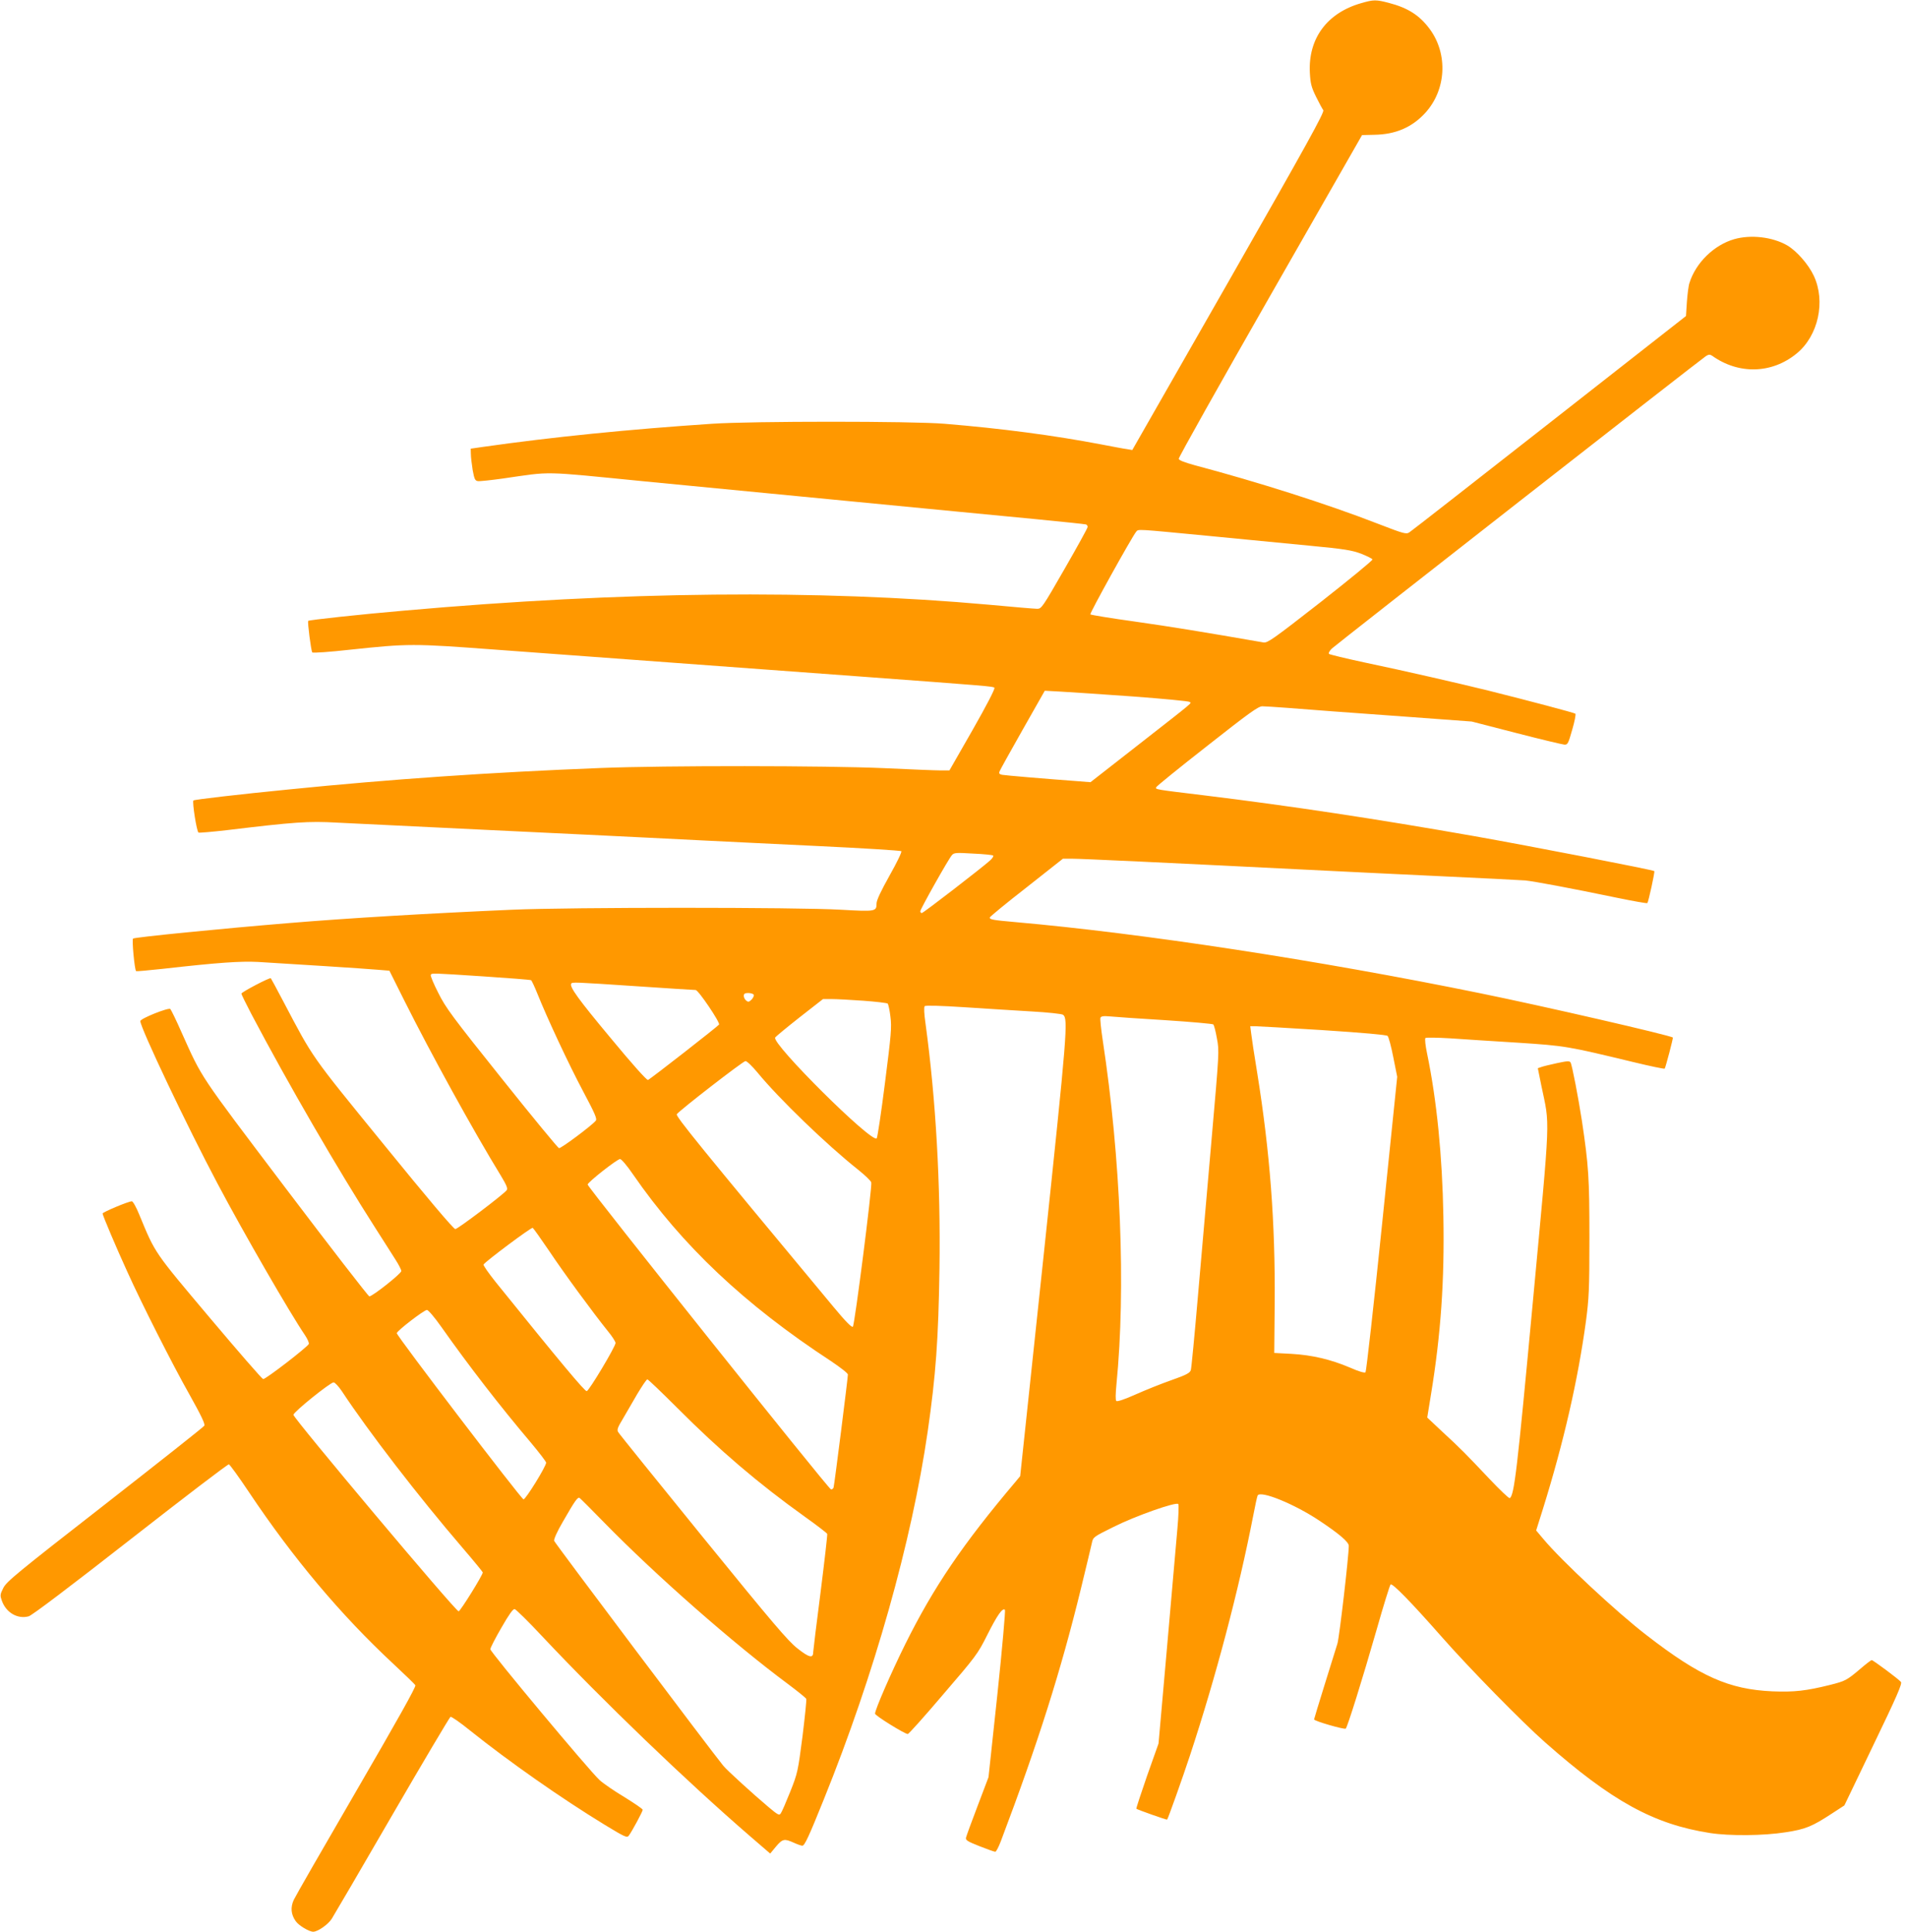
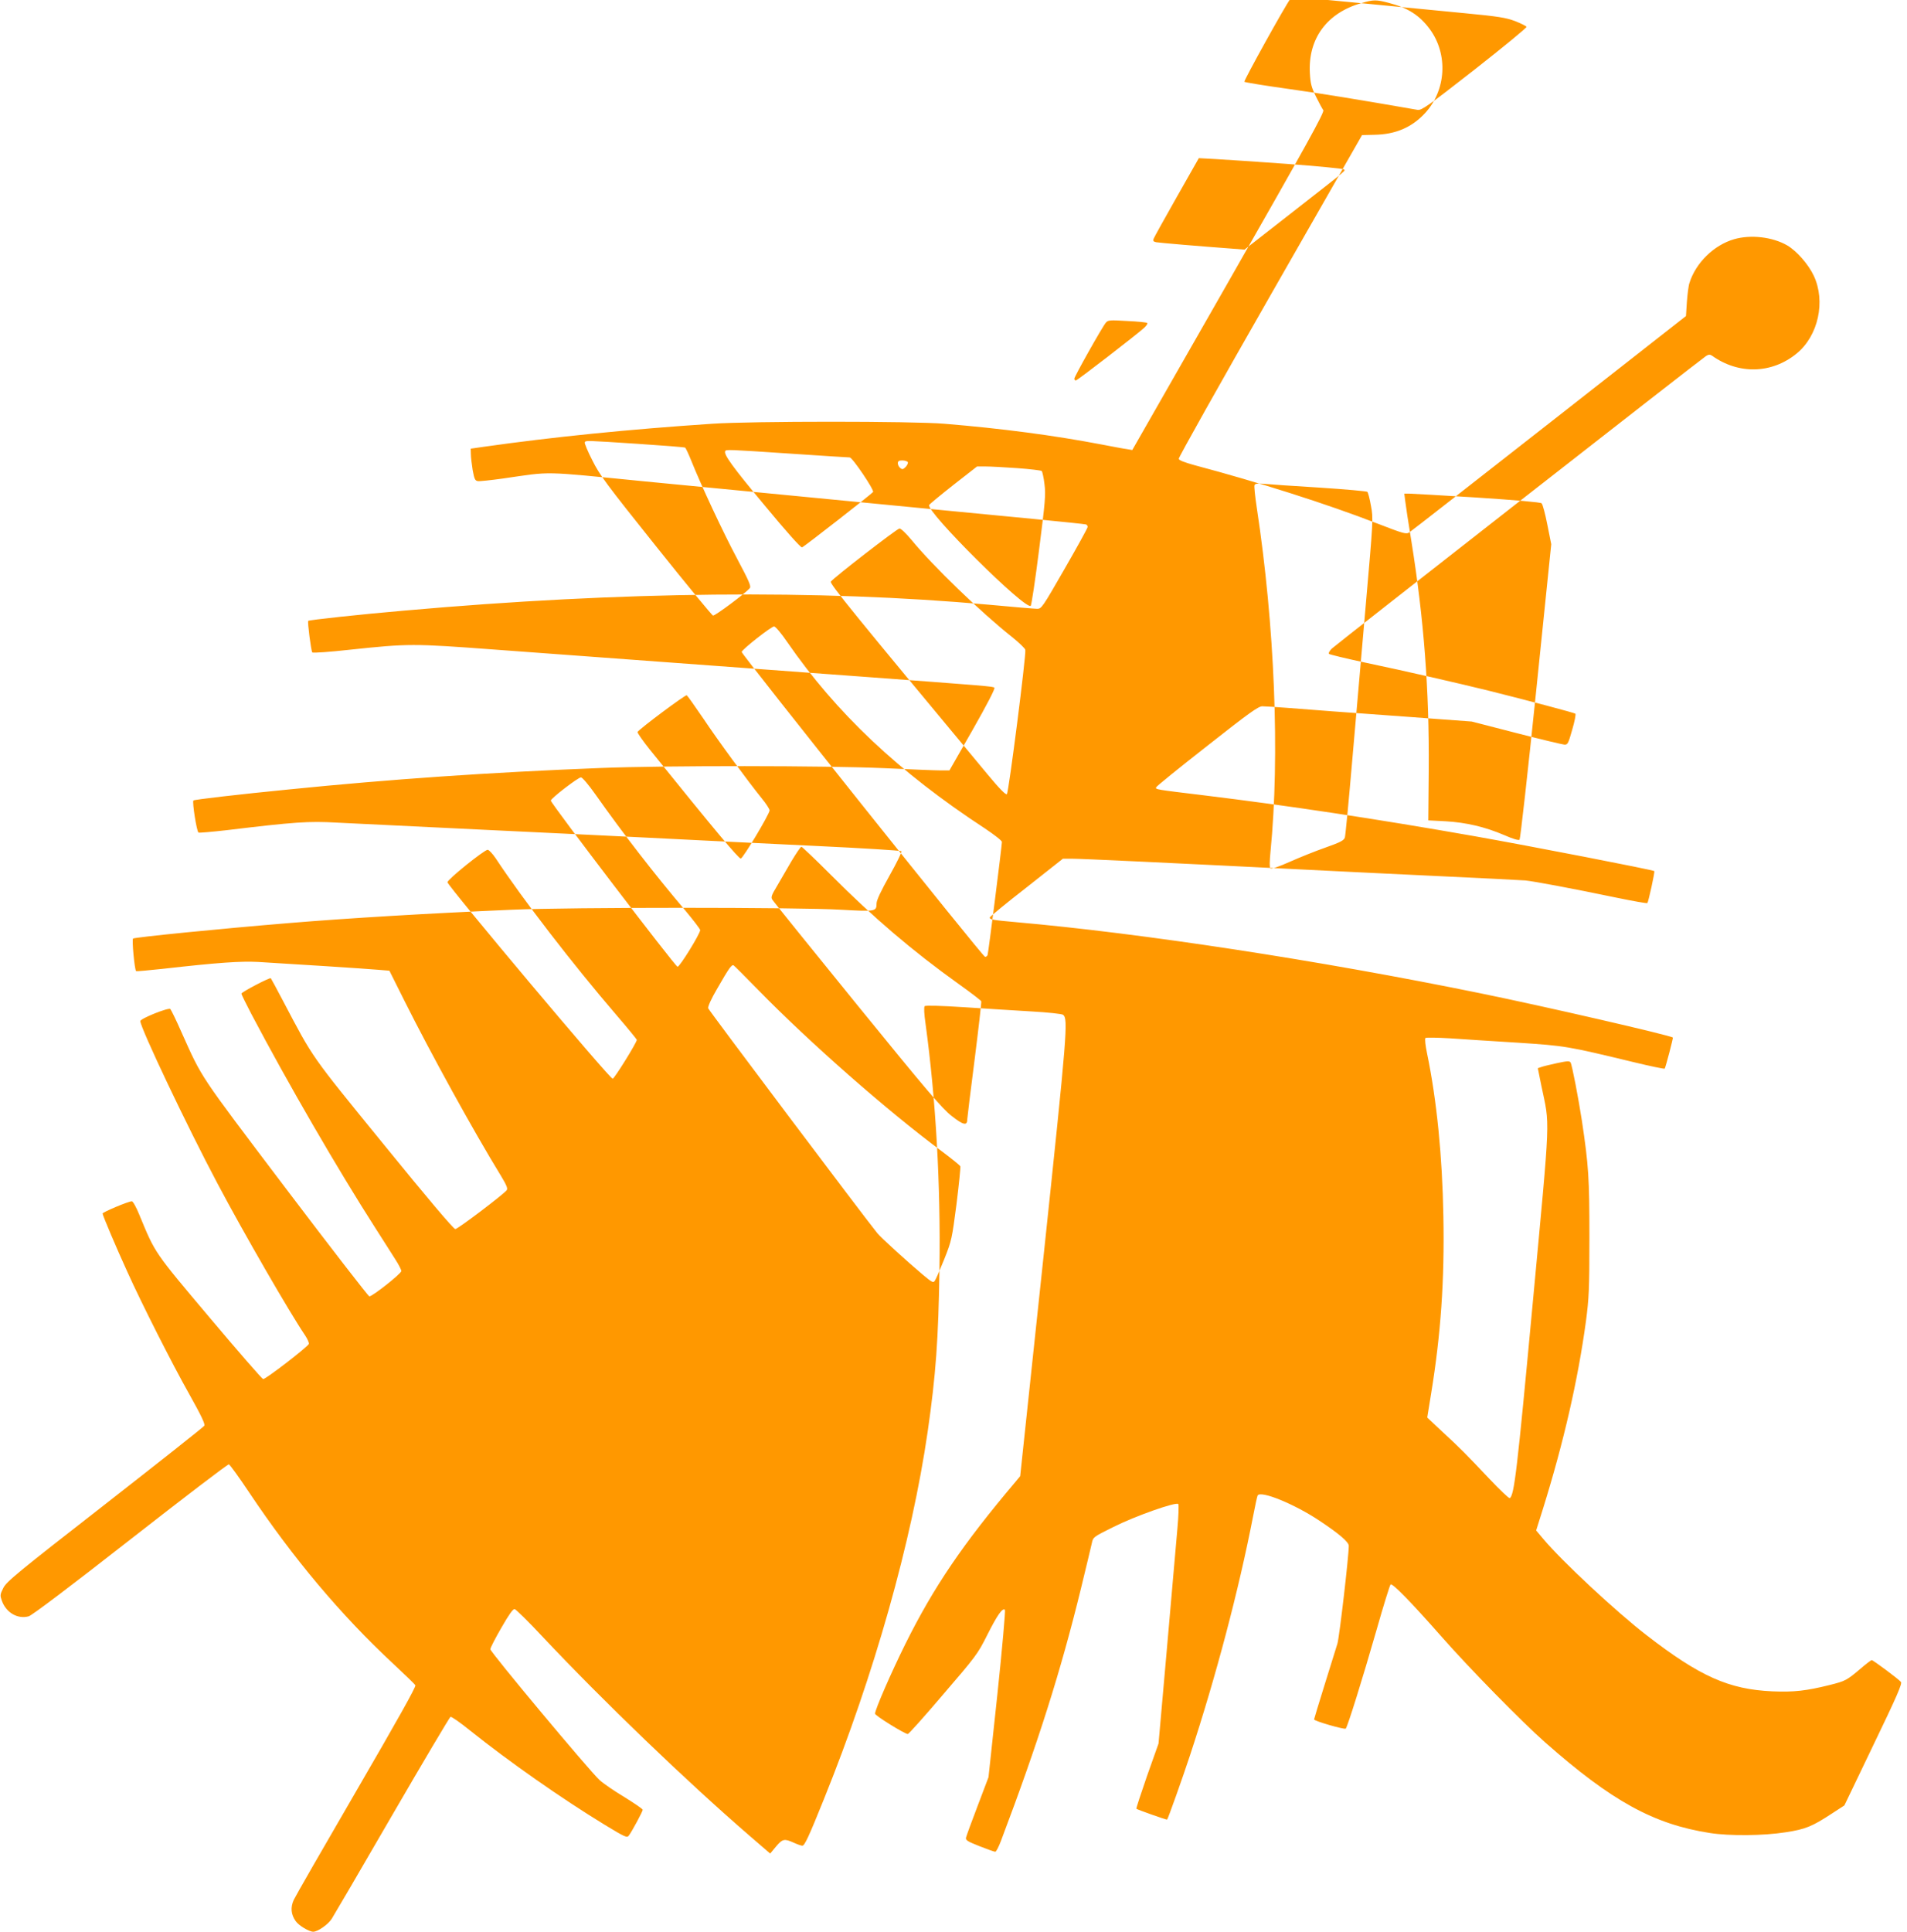
<svg xmlns="http://www.w3.org/2000/svg" version="1.0" width="1264pt" height="1280pt" viewBox="0 0 1264 1280" preserveAspectRatio="xMidYMid meet">
  <g transform="translate(0,1280) scale(0.1,-0.1)" fill="#ff9800" stroke="none">
-     <path d="M9022 12779 c-227 -65 -352 -235 -340 -462 4 -71 10 -95 41 -158 20 -41 42 -81 48 -89 9 -13 -107 -223 -627 -1134 l-639 -1118 -35 6 c-19 2 -96 17 -170 31 -314 60 -662 106 -1040 137 -213 18 -1276 18 -1540 0 -556 -37 -1060 -88 -1517 -153 l-83 -12 1 -36 c0 -20 6 -67 12 -106 11 -60 16 -70 34 -73 12 -2 86 6 165 17 334 48 243 50 943 -19 110 -11 576 -56 1035 -100 459 -44 925 -89 1035 -100 110 -11 344 -33 520 -50 176 -17 326 -33 333 -35 6 -2 12 -10 11 -17 0 -7 -69 -132 -153 -278 -146 -254 -153 -265 -182 -264 -16 0 -159 12 -319 27 -1135 102 -2432 89 -3875 -39 -291 -25 -631 -62 -637 -68 -6 -6 19 -201 27 -209 4 -5 117 3 251 18 386 41 417 41 954 1 471 -35 1297 -96 2390 -176 894 -66 917 -68 926 -77 6 -6 -49 -112 -144 -279 l-154 -269 -59 0 c-33 0 -201 7 -374 15 -383 17 -1452 18 -1880 1 -737 -29 -1390 -74 -2065 -142 -325 -32 -627 -67 -633 -73 -9 -10 22 -208 34 -213 7 -2 90 5 186 16 449 54 542 61 733 50 99 -5 554 -27 1010 -49 457 -22 922 -44 1035 -50 113 -6 293 -15 400 -20 107 -5 440 -22 740 -36 300 -14 549 -30 554 -34 5 -5 -29 -75 -78 -162 -57 -102 -86 -163 -86 -184 0 -54 -6 -55 -236 -42 -285 17 -1795 17 -2179 0 -551 -24 -1078 -55 -1475 -88 -463 -38 -1023 -94 -1038 -103 -9 -6 10 -206 20 -216 2 -2 80 5 173 15 372 42 519 52 635 46 205 -12 723 -45 798 -52 l73 -6 99 -198 c174 -348 458 -864 639 -1159 40 -66 48 -87 39 -98 -25 -31 -324 -257 -340 -257 -11 -1 -186 206 -473 559 -493 605 -465 566 -667 949 -43 82 -81 152 -83 154 -6 7 -195 -92 -195 -102 0 -5 30 -66 66 -135 243 -461 573 -1030 825 -1423 50 -79 109 -170 130 -204 22 -34 39 -68 39 -76 0 -17 -191 -168 -212 -168 -7 1 -258 325 -557 720 -581 768 -548 719 -688 1030 -35 80 -69 149 -74 154 -11 12 -199 -63 -199 -80 0 -44 312 -701 513 -1079 176 -332 479 -856 579 -1003 16 -24 27 -49 25 -57 -9 -21 -288 -236 -303 -233 -8 2 -167 185 -355 408 -369 438 -359 423 -464 677 -21 53 -44 93 -51 93 -23 0 -194 -72 -194 -81 0 -12 92 -229 163 -384 95 -211 299 -614 412 -814 79 -141 106 -198 99 -208 -5 -9 -302 -243 -659 -522 -583 -454 -652 -511 -673 -553 -22 -43 -22 -50 -10 -84 28 -80 105 -124 178 -104 22 6 273 196 675 510 352 275 645 499 652 497 6 -1 67 -85 135 -187 291 -435 607 -811 953 -1133 77 -72 144 -136 148 -144 6 -9 -123 -238 -389 -696 -218 -375 -406 -702 -417 -726 -23 -51 -18 -97 13 -141 20 -29 89 -70 116 -70 30 0 99 48 123 86 14 22 195 331 401 687 206 355 380 648 386 651 7 2 65 -38 130 -91 259 -207 606 -450 893 -625 135 -82 147 -87 159 -71 22 30 92 160 92 171 0 6 -55 43 -121 84 -67 40 -141 91 -165 113 -67 61 -724 848 -724 867 0 9 33 73 73 142 51 89 77 125 88 124 9 -2 93 -84 185 -183 403 -428 954 -958 1379 -1325 l130 -112 38 46 c44 52 56 54 118 26 24 -11 50 -20 57 -20 15 0 43 60 142 306 335 829 583 1709 689 2439 54 375 71 609 78 1080 8 560 -24 1119 -92 1619 -10 68 -12 113 -6 119 6 6 106 3 263 -7 139 -9 340 -22 446 -28 106 -6 200 -16 208 -22 35 -26 28 -114 -129 -1599 l-155 -1458 -28 -34 c-353 -417 -545 -700 -734 -1080 -94 -190 -200 -433 -200 -460 0 -13 197 -135 217 -135 6 0 112 118 235 263 216 251 229 268 291 392 66 131 102 184 118 168 4 -4 -18 -256 -50 -559 l-59 -550 -72 -190 c-40 -104 -74 -198 -77 -210 -4 -17 8 -25 89 -57 51 -20 98 -37 105 -37 6 0 23 33 38 73 247 653 397 1127 530 1672 35 143 67 278 72 300 8 40 10 41 143 107 143 72 415 168 430 152 4 -5 2 -77 -6 -164 -7 -85 -39 -440 -69 -789 l-56 -634 -76 -214 c-41 -118 -73 -216 -71 -218 6 -6 201 -75 204 -72 6 6 103 278 152 427 172 522 323 1095 417 1579 14 73 28 138 31 142 21 34 244 -57 409 -167 134 -89 195 -142 195 -167 0 -70 -62 -601 -75 -647 -9 -30 -48 -154 -86 -276 -38 -122 -69 -224 -69 -227 0 -11 202 -69 210 -61 12 13 110 326 205 657 45 159 87 293 92 298 11 11 132 -112 338 -346 183 -208 530 -562 685 -699 443 -391 721 -544 1095 -602 129 -20 355 -18 500 5 132 20 176 38 310 126 l80 52 193 402 c156 323 191 405 182 416 -15 19 -185 145 -194 145 -4 0 -37 -25 -73 -56 -93 -79 -102 -83 -205 -109 -157 -39 -238 -48 -381 -42 -287 13 -479 98 -832 371 -198 152 -566 495 -685 638 l-48 57 45 143 c138 443 232 854 285 1243 20 153 23 209 23 555 0 393 -5 475 -50 775 -23 149 -65 369 -75 385 -7 11 -22 10 -92 -5 -45 -10 -92 -21 -104 -26 l-21 -7 23 -114 c58 -280 63 -156 -57 -1446 -103 -1105 -122 -1270 -152 -1289 -5 -3 -66 55 -135 128 -156 165 -191 201 -315 315 l-97 91 25 154 c65 396 90 755 82 1179 -7 399 -44 771 -108 1079 -11 52 -16 98 -11 103 4 4 77 3 162 -2 85 -6 288 -19 450 -29 319 -21 328 -23 768 -129 111 -27 204 -46 206 -43 7 12 57 203 54 206 -14 14 -860 209 -1279 294 -1073 219 -2239 397 -3079 471 -147 13 -170 17 -170 30 0 5 109 95 243 199 l242 191 62 0 c63 0 576 -24 1698 -80 110 -6 436 -21 725 -35 289 -13 550 -27 580 -29 59 -6 296 -50 609 -115 107 -22 197 -38 200 -35 7 7 51 208 46 212 -8 8 -828 167 -1190 231 -659 116 -1230 202 -1795 271 -323 39 -322 39 -317 53 2 7 154 130 338 274 277 218 339 263 366 263 18 0 90 -5 160 -10 204 -16 361 -28 808 -60 l420 -31 295 -76 c162 -42 306 -76 319 -77 22 -1 26 7 52 99 16 54 25 102 21 106 -7 6 -309 86 -577 153 -195 48 -547 129 -819 186 -126 27 -233 53 -237 57 -5 5 3 20 18 35 35 32 2450 1920 2481 1939 18 11 26 11 40 2 176 -126 397 -120 561 15 143 117 193 345 113 515 -35 75 -113 164 -176 201 -97 56 -241 73 -352 41 -134 -39 -254 -156 -296 -290 -6 -16 -13 -73 -17 -125 l-6 -94 -905 -709 c-498 -390 -915 -716 -928 -724 -21 -14 -34 -11 -210 57 -337 131 -794 276 -1212 387 -69 19 -106 33 -107 43 -2 8 271 494 606 1080 l609 1065 81 2 c141 2 250 49 338 145 139 152 152 389 30 555 -68 92 -145 141 -272 174 -84 22 -101 22 -183 -2z m-1021 -3529 c228 -22 534 -52 681 -66 231 -22 278 -30 340 -53 40 -16 74 -33 75 -38 2 -6 -153 -133 -344 -283 -314 -245 -351 -271 -378 -267 -403 70 -611 104 -850 138 -159 22 -293 44 -298 48 -6 6 274 511 304 548 15 18 -1 18 470 -27z m-491 -1065 c201 -15 369 -31 375 -36 12 -11 43 15 -333 -279 l-324 -253 -76 6 c-217 16 -490 39 -510 43 -18 4 -22 9 -17 22 3 9 72 133 153 276 l147 259 110 -6 c61 -3 274 -18 475 -32z m-927 -1054 c4 -4 -5 -18 -20 -32 -53 -48 -443 -349 -453 -349 -6 0 -10 5 -10 12 0 14 186 345 209 371 14 17 27 18 141 11 69 -3 128 -9 133 -13z m-3375 -801 c167 -11 307 -22 312 -25 4 -2 23 -42 41 -87 66 -165 212 -477 305 -651 77 -145 93 -181 83 -193 -26 -32 -231 -185 -244 -182 -7 2 -178 209 -379 461 -327 409 -372 469 -421 568 -31 60 -53 114 -50 119 8 13 0 13 353 -10z m1012 -65 c206 -14 382 -25 391 -25 18 0 163 -215 155 -229 -8 -12 -455 -361 -471 -367 -8 -3 -108 109 -246 276 -216 259 -275 341 -263 362 7 11 15 11 434 -17z m776 -56 c3 -6 -3 -20 -14 -32 -17 -17 -23 -18 -36 -7 -9 7 -16 21 -16 31 0 14 7 19 29 19 17 0 33 -5 37 -11z m726 -40 c84 -6 157 -15 162 -19 4 -5 13 -43 18 -87 9 -70 5 -116 -36 -437 -25 -198 -50 -364 -55 -369 -33 -33 -697 627 -673 668 4 7 77 67 162 134 l155 121 57 0 c32 0 126 -5 210 -11z m2003 -129 c170 -11 313 -24 317 -28 5 -5 16 -46 24 -93 16 -83 15 -91 -35 -664 -28 -319 -69 -789 -91 -1045 -22 -256 -43 -476 -47 -489 -7 -19 -29 -31 -128 -66 -66 -23 -173 -66 -238 -95 -74 -33 -122 -49 -128 -43 -6 6 -5 47 1 109 63 638 28 1501 -91 2282 -11 73 -18 140 -15 148 4 10 19 13 63 9 32 -3 197 -15 368 -25z m1045 -66 c259 -17 420 -31 427 -38 7 -6 24 -69 38 -141 l26 -130 -100 -974 c-55 -536 -105 -979 -110 -984 -6 -6 -44 5 -103 31 -127 54 -250 83 -387 91 l-115 6 3 335 c4 529 -32 998 -115 1515 -20 121 -38 241 -41 268 l-6 47 34 0 c19 0 221 -12 449 -26z m-3749 -281 c143 -174 458 -478 666 -643 45 -36 85 -74 88 -85 7 -28 -110 -944 -122 -956 -7 -7 -48 34 -130 133 -886 1065 -1046 1262 -1037 1275 16 24 438 351 455 352 9 1 45 -34 80 -76z m-825 -675 c325 -471 740 -863 1312 -1237 61 -41 112 -80 112 -89 0 -23 -90 -736 -95 -749 -2 -7 -10 -13 -17 -12 -15 0 -1613 2002 -1613 2020 0 15 196 169 215 169 9 0 48 -46 86 -102z m-556 -507 c100 -150 293 -412 388 -530 29 -35 52 -71 52 -80 -1 -25 -175 -316 -191 -319 -13 -2 -172 188 -602 721 -48 60 -85 113 -82 118 13 21 318 249 326 243 5 -3 54 -72 109 -153z m-715 -503 c184 -261 392 -529 592 -765 56 -67 103 -128 103 -135 0 -24 -135 -243 -150 -243 -14 0 -840 1082 -840 1101 0 15 181 154 200 154 9 0 52 -51 95 -112z m1563 -536 c282 -283 539 -502 845 -721 80 -57 148 -109 150 -115 2 -6 -18 -180 -44 -386 -27 -206 -48 -385 -49 -398 0 -42 -27 -36 -104 25 -62 48 -164 168 -626 736 -303 373 -556 686 -562 697 -10 15 -5 30 29 86 22 38 66 113 97 167 32 53 61 97 67 97 5 0 94 -85 197 -188z m-2223 111 c178 -270 508 -698 799 -1037 75 -87 136 -162 136 -165 0 -18 -148 -256 -160 -258 -18 -3 -1095 1279 -1095 1302 0 19 243 214 266 215 9 0 33 -26 54 -57z m1739 -871 c342 -350 858 -803 1218 -1070 64 -48 119 -92 122 -99 3 -6 -9 -119 -25 -250 -30 -230 -32 -242 -81 -365 -28 -70 -56 -135 -63 -144 -10 -15 -19 -10 -81 42 -100 84 -276 244 -300 274 -79 96 -1117 1476 -1121 1490 -3 11 21 64 58 127 81 141 98 165 111 157 6 -4 78 -76 162 -162z" />
+     <path d="M9022 12779 c-227 -65 -352 -235 -340 -462 4 -71 10 -95 41 -158 20 -41 42 -81 48 -89 9 -13 -107 -223 -627 -1134 l-639 -1118 -35 6 c-19 2 -96 17 -170 31 -314 60 -662 106 -1040 137 -213 18 -1276 18 -1540 0 -556 -37 -1060 -88 -1517 -153 l-83 -12 1 -36 c0 -20 6 -67 12 -106 11 -60 16 -70 34 -73 12 -2 86 6 165 17 334 48 243 50 943 -19 110 -11 576 -56 1035 -100 459 -44 925 -89 1035 -100 110 -11 344 -33 520 -50 176 -17 326 -33 333 -35 6 -2 12 -10 11 -17 0 -7 -69 -132 -153 -278 -146 -254 -153 -265 -182 -264 -16 0 -159 12 -319 27 -1135 102 -2432 89 -3875 -39 -291 -25 -631 -62 -637 -68 -6 -6 19 -201 27 -209 4 -5 117 3 251 18 386 41 417 41 954 1 471 -35 1297 -96 2390 -176 894 -66 917 -68 926 -77 6 -6 -49 -112 -144 -279 l-154 -269 -59 0 c-33 0 -201 7 -374 15 -383 17 -1452 18 -1880 1 -737 -29 -1390 -74 -2065 -142 -325 -32 -627 -67 -633 -73 -9 -10 22 -208 34 -213 7 -2 90 5 186 16 449 54 542 61 733 50 99 -5 554 -27 1010 -49 457 -22 922 -44 1035 -50 113 -6 293 -15 400 -20 107 -5 440 -22 740 -36 300 -14 549 -30 554 -34 5 -5 -29 -75 -78 -162 -57 -102 -86 -163 -86 -184 0 -54 -6 -55 -236 -42 -285 17 -1795 17 -2179 0 -551 -24 -1078 -55 -1475 -88 -463 -38 -1023 -94 -1038 -103 -9 -6 10 -206 20 -216 2 -2 80 5 173 15 372 42 519 52 635 46 205 -12 723 -45 798 -52 l73 -6 99 -198 c174 -348 458 -864 639 -1159 40 -66 48 -87 39 -98 -25 -31 -324 -257 -340 -257 -11 -1 -186 206 -473 559 -493 605 -465 566 -667 949 -43 82 -81 152 -83 154 -6 7 -195 -92 -195 -102 0 -5 30 -66 66 -135 243 -461 573 -1030 825 -1423 50 -79 109 -170 130 -204 22 -34 39 -68 39 -76 0 -17 -191 -168 -212 -168 -7 1 -258 325 -557 720 -581 768 -548 719 -688 1030 -35 80 -69 149 -74 154 -11 12 -199 -63 -199 -80 0 -44 312 -701 513 -1079 176 -332 479 -856 579 -1003 16 -24 27 -49 25 -57 -9 -21 -288 -236 -303 -233 -8 2 -167 185 -355 408 -369 438 -359 423 -464 677 -21 53 -44 93 -51 93 -23 0 -194 -72 -194 -81 0 -12 92 -229 163 -384 95 -211 299 -614 412 -814 79 -141 106 -198 99 -208 -5 -9 -302 -243 -659 -522 -583 -454 -652 -511 -673 -553 -22 -43 -22 -50 -10 -84 28 -80 105 -124 178 -104 22 6 273 196 675 510 352 275 645 499 652 497 6 -1 67 -85 135 -187 291 -435 607 -811 953 -1133 77 -72 144 -136 148 -144 6 -9 -123 -238 -389 -696 -218 -375 -406 -702 -417 -726 -23 -51 -18 -97 13 -141 20 -29 89 -70 116 -70 30 0 99 48 123 86 14 22 195 331 401 687 206 355 380 648 386 651 7 2 65 -38 130 -91 259 -207 606 -450 893 -625 135 -82 147 -87 159 -71 22 30 92 160 92 171 0 6 -55 43 -121 84 -67 40 -141 91 -165 113 -67 61 -724 848 -724 867 0 9 33 73 73 142 51 89 77 125 88 124 9 -2 93 -84 185 -183 403 -428 954 -958 1379 -1325 l130 -112 38 46 c44 52 56 54 118 26 24 -11 50 -20 57 -20 15 0 43 60 142 306 335 829 583 1709 689 2439 54 375 71 609 78 1080 8 560 -24 1119 -92 1619 -10 68 -12 113 -6 119 6 6 106 3 263 -7 139 -9 340 -22 446 -28 106 -6 200 -16 208 -22 35 -26 28 -114 -129 -1599 l-155 -1458 -28 -34 c-353 -417 -545 -700 -734 -1080 -94 -190 -200 -433 -200 -460 0 -13 197 -135 217 -135 6 0 112 118 235 263 216 251 229 268 291 392 66 131 102 184 118 168 4 -4 -18 -256 -50 -559 l-59 -550 -72 -190 c-40 -104 -74 -198 -77 -210 -4 -17 8 -25 89 -57 51 -20 98 -37 105 -37 6 0 23 33 38 73 247 653 397 1127 530 1672 35 143 67 278 72 300 8 40 10 41 143 107 143 72 415 168 430 152 4 -5 2 -77 -6 -164 -7 -85 -39 -440 -69 -789 l-56 -634 -76 -214 c-41 -118 -73 -216 -71 -218 6 -6 201 -75 204 -72 6 6 103 278 152 427 172 522 323 1095 417 1579 14 73 28 138 31 142 21 34 244 -57 409 -167 134 -89 195 -142 195 -167 0 -70 -62 -601 -75 -647 -9 -30 -48 -154 -86 -276 -38 -122 -69 -224 -69 -227 0 -11 202 -69 210 -61 12 13 110 326 205 657 45 159 87 293 92 298 11 11 132 -112 338 -346 183 -208 530 -562 685 -699 443 -391 721 -544 1095 -602 129 -20 355 -18 500 5 132 20 176 38 310 126 l80 52 193 402 c156 323 191 405 182 416 -15 19 -185 145 -194 145 -4 0 -37 -25 -73 -56 -93 -79 -102 -83 -205 -109 -157 -39 -238 -48 -381 -42 -287 13 -479 98 -832 371 -198 152 -566 495 -685 638 l-48 57 45 143 c138 443 232 854 285 1243 20 153 23 209 23 555 0 393 -5 475 -50 775 -23 149 -65 369 -75 385 -7 11 -22 10 -92 -5 -45 -10 -92 -21 -104 -26 l-21 -7 23 -114 c58 -280 63 -156 -57 -1446 -103 -1105 -122 -1270 -152 -1289 -5 -3 -66 55 -135 128 -156 165 -191 201 -315 315 l-97 91 25 154 c65 396 90 755 82 1179 -7 399 -44 771 -108 1079 -11 52 -16 98 -11 103 4 4 77 3 162 -2 85 -6 288 -19 450 -29 319 -21 328 -23 768 -129 111 -27 204 -46 206 -43 7 12 57 203 54 206 -14 14 -860 209 -1279 294 -1073 219 -2239 397 -3079 471 -147 13 -170 17 -170 30 0 5 109 95 243 199 l242 191 62 0 c63 0 576 -24 1698 -80 110 -6 436 -21 725 -35 289 -13 550 -27 580 -29 59 -6 296 -50 609 -115 107 -22 197 -38 200 -35 7 7 51 208 46 212 -8 8 -828 167 -1190 231 -659 116 -1230 202 -1795 271 -323 39 -322 39 -317 53 2 7 154 130 338 274 277 218 339 263 366 263 18 0 90 -5 160 -10 204 -16 361 -28 808 -60 l420 -31 295 -76 c162 -42 306 -76 319 -77 22 -1 26 7 52 99 16 54 25 102 21 106 -7 6 -309 86 -577 153 -195 48 -547 129 -819 186 -126 27 -233 53 -237 57 -5 5 3 20 18 35 35 32 2450 1920 2481 1939 18 11 26 11 40 2 176 -126 397 -120 561 15 143 117 193 345 113 515 -35 75 -113 164 -176 201 -97 56 -241 73 -352 41 -134 -39 -254 -156 -296 -290 -6 -16 -13 -73 -17 -125 l-6 -94 -905 -709 c-498 -390 -915 -716 -928 -724 -21 -14 -34 -11 -210 57 -337 131 -794 276 -1212 387 -69 19 -106 33 -107 43 -2 8 271 494 606 1080 l609 1065 81 2 c141 2 250 49 338 145 139 152 152 389 30 555 -68 92 -145 141 -272 174 -84 22 -101 22 -183 -2z c228 -22 534 -52 681 -66 231 -22 278 -30 340 -53 40 -16 74 -33 75 -38 2 -6 -153 -133 -344 -283 -314 -245 -351 -271 -378 -267 -403 70 -611 104 -850 138 -159 22 -293 44 -298 48 -6 6 274 511 304 548 15 18 -1 18 470 -27z m-491 -1065 c201 -15 369 -31 375 -36 12 -11 43 15 -333 -279 l-324 -253 -76 6 c-217 16 -490 39 -510 43 -18 4 -22 9 -17 22 3 9 72 133 153 276 l147 259 110 -6 c61 -3 274 -18 475 -32z m-927 -1054 c4 -4 -5 -18 -20 -32 -53 -48 -443 -349 -453 -349 -6 0 -10 5 -10 12 0 14 186 345 209 371 14 17 27 18 141 11 69 -3 128 -9 133 -13z m-3375 -801 c167 -11 307 -22 312 -25 4 -2 23 -42 41 -87 66 -165 212 -477 305 -651 77 -145 93 -181 83 -193 -26 -32 -231 -185 -244 -182 -7 2 -178 209 -379 461 -327 409 -372 469 -421 568 -31 60 -53 114 -50 119 8 13 0 13 353 -10z m1012 -65 c206 -14 382 -25 391 -25 18 0 163 -215 155 -229 -8 -12 -455 -361 -471 -367 -8 -3 -108 109 -246 276 -216 259 -275 341 -263 362 7 11 15 11 434 -17z m776 -56 c3 -6 -3 -20 -14 -32 -17 -17 -23 -18 -36 -7 -9 7 -16 21 -16 31 0 14 7 19 29 19 17 0 33 -5 37 -11z m726 -40 c84 -6 157 -15 162 -19 4 -5 13 -43 18 -87 9 -70 5 -116 -36 -437 -25 -198 -50 -364 -55 -369 -33 -33 -697 627 -673 668 4 7 77 67 162 134 l155 121 57 0 c32 0 126 -5 210 -11z m2003 -129 c170 -11 313 -24 317 -28 5 -5 16 -46 24 -93 16 -83 15 -91 -35 -664 -28 -319 -69 -789 -91 -1045 -22 -256 -43 -476 -47 -489 -7 -19 -29 -31 -128 -66 -66 -23 -173 -66 -238 -95 -74 -33 -122 -49 -128 -43 -6 6 -5 47 1 109 63 638 28 1501 -91 2282 -11 73 -18 140 -15 148 4 10 19 13 63 9 32 -3 197 -15 368 -25z m1045 -66 c259 -17 420 -31 427 -38 7 -6 24 -69 38 -141 l26 -130 -100 -974 c-55 -536 -105 -979 -110 -984 -6 -6 -44 5 -103 31 -127 54 -250 83 -387 91 l-115 6 3 335 c4 529 -32 998 -115 1515 -20 121 -38 241 -41 268 l-6 47 34 0 c19 0 221 -12 449 -26z m-3749 -281 c143 -174 458 -478 666 -643 45 -36 85 -74 88 -85 7 -28 -110 -944 -122 -956 -7 -7 -48 34 -130 133 -886 1065 -1046 1262 -1037 1275 16 24 438 351 455 352 9 1 45 -34 80 -76z m-825 -675 c325 -471 740 -863 1312 -1237 61 -41 112 -80 112 -89 0 -23 -90 -736 -95 -749 -2 -7 -10 -13 -17 -12 -15 0 -1613 2002 -1613 2020 0 15 196 169 215 169 9 0 48 -46 86 -102z m-556 -507 c100 -150 293 -412 388 -530 29 -35 52 -71 52 -80 -1 -25 -175 -316 -191 -319 -13 -2 -172 188 -602 721 -48 60 -85 113 -82 118 13 21 318 249 326 243 5 -3 54 -72 109 -153z m-715 -503 c184 -261 392 -529 592 -765 56 -67 103 -128 103 -135 0 -24 -135 -243 -150 -243 -14 0 -840 1082 -840 1101 0 15 181 154 200 154 9 0 52 -51 95 -112z m1563 -536 c282 -283 539 -502 845 -721 80 -57 148 -109 150 -115 2 -6 -18 -180 -44 -386 -27 -206 -48 -385 -49 -398 0 -42 -27 -36 -104 25 -62 48 -164 168 -626 736 -303 373 -556 686 -562 697 -10 15 -5 30 29 86 22 38 66 113 97 167 32 53 61 97 67 97 5 0 94 -85 197 -188z m-2223 111 c178 -270 508 -698 799 -1037 75 -87 136 -162 136 -165 0 -18 -148 -256 -160 -258 -18 -3 -1095 1279 -1095 1302 0 19 243 214 266 215 9 0 33 -26 54 -57z m1739 -871 c342 -350 858 -803 1218 -1070 64 -48 119 -92 122 -99 3 -6 -9 -119 -25 -250 -30 -230 -32 -242 -81 -365 -28 -70 -56 -135 -63 -144 -10 -15 -19 -10 -81 42 -100 84 -276 244 -300 274 -79 96 -1117 1476 -1121 1490 -3 11 21 64 58 127 81 141 98 165 111 157 6 -4 78 -76 162 -162z" />
  </g>
</svg>